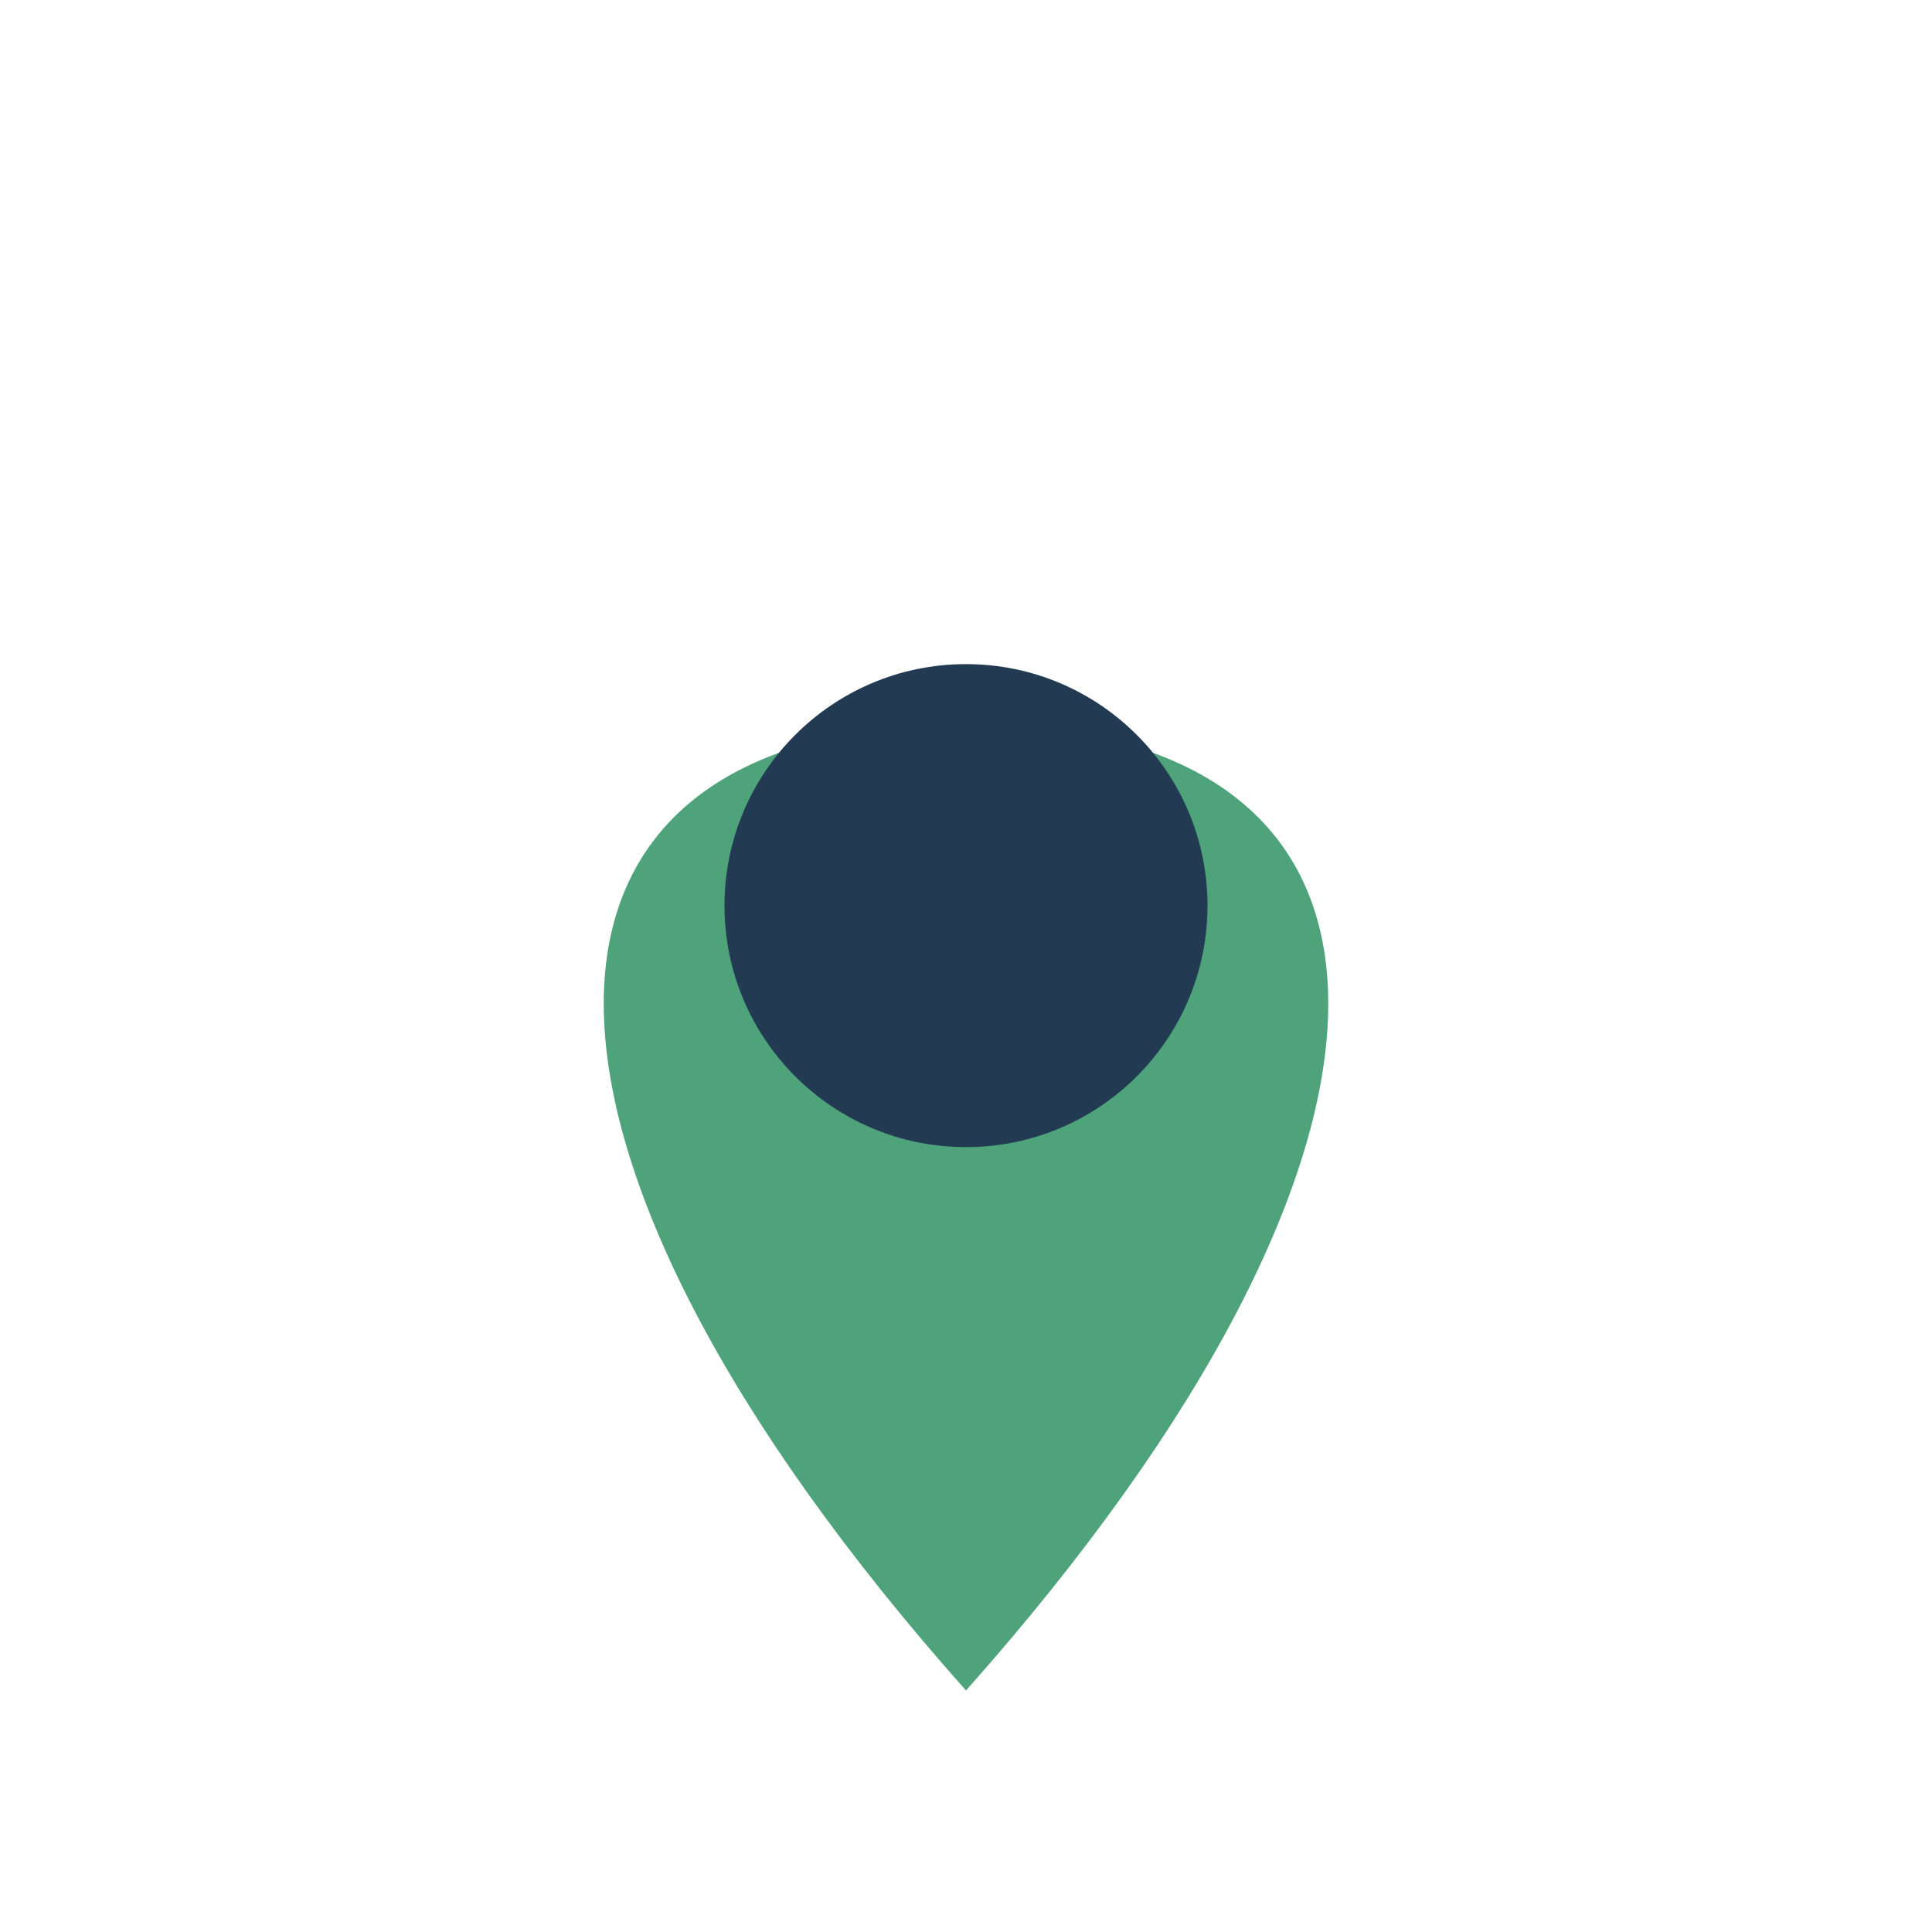
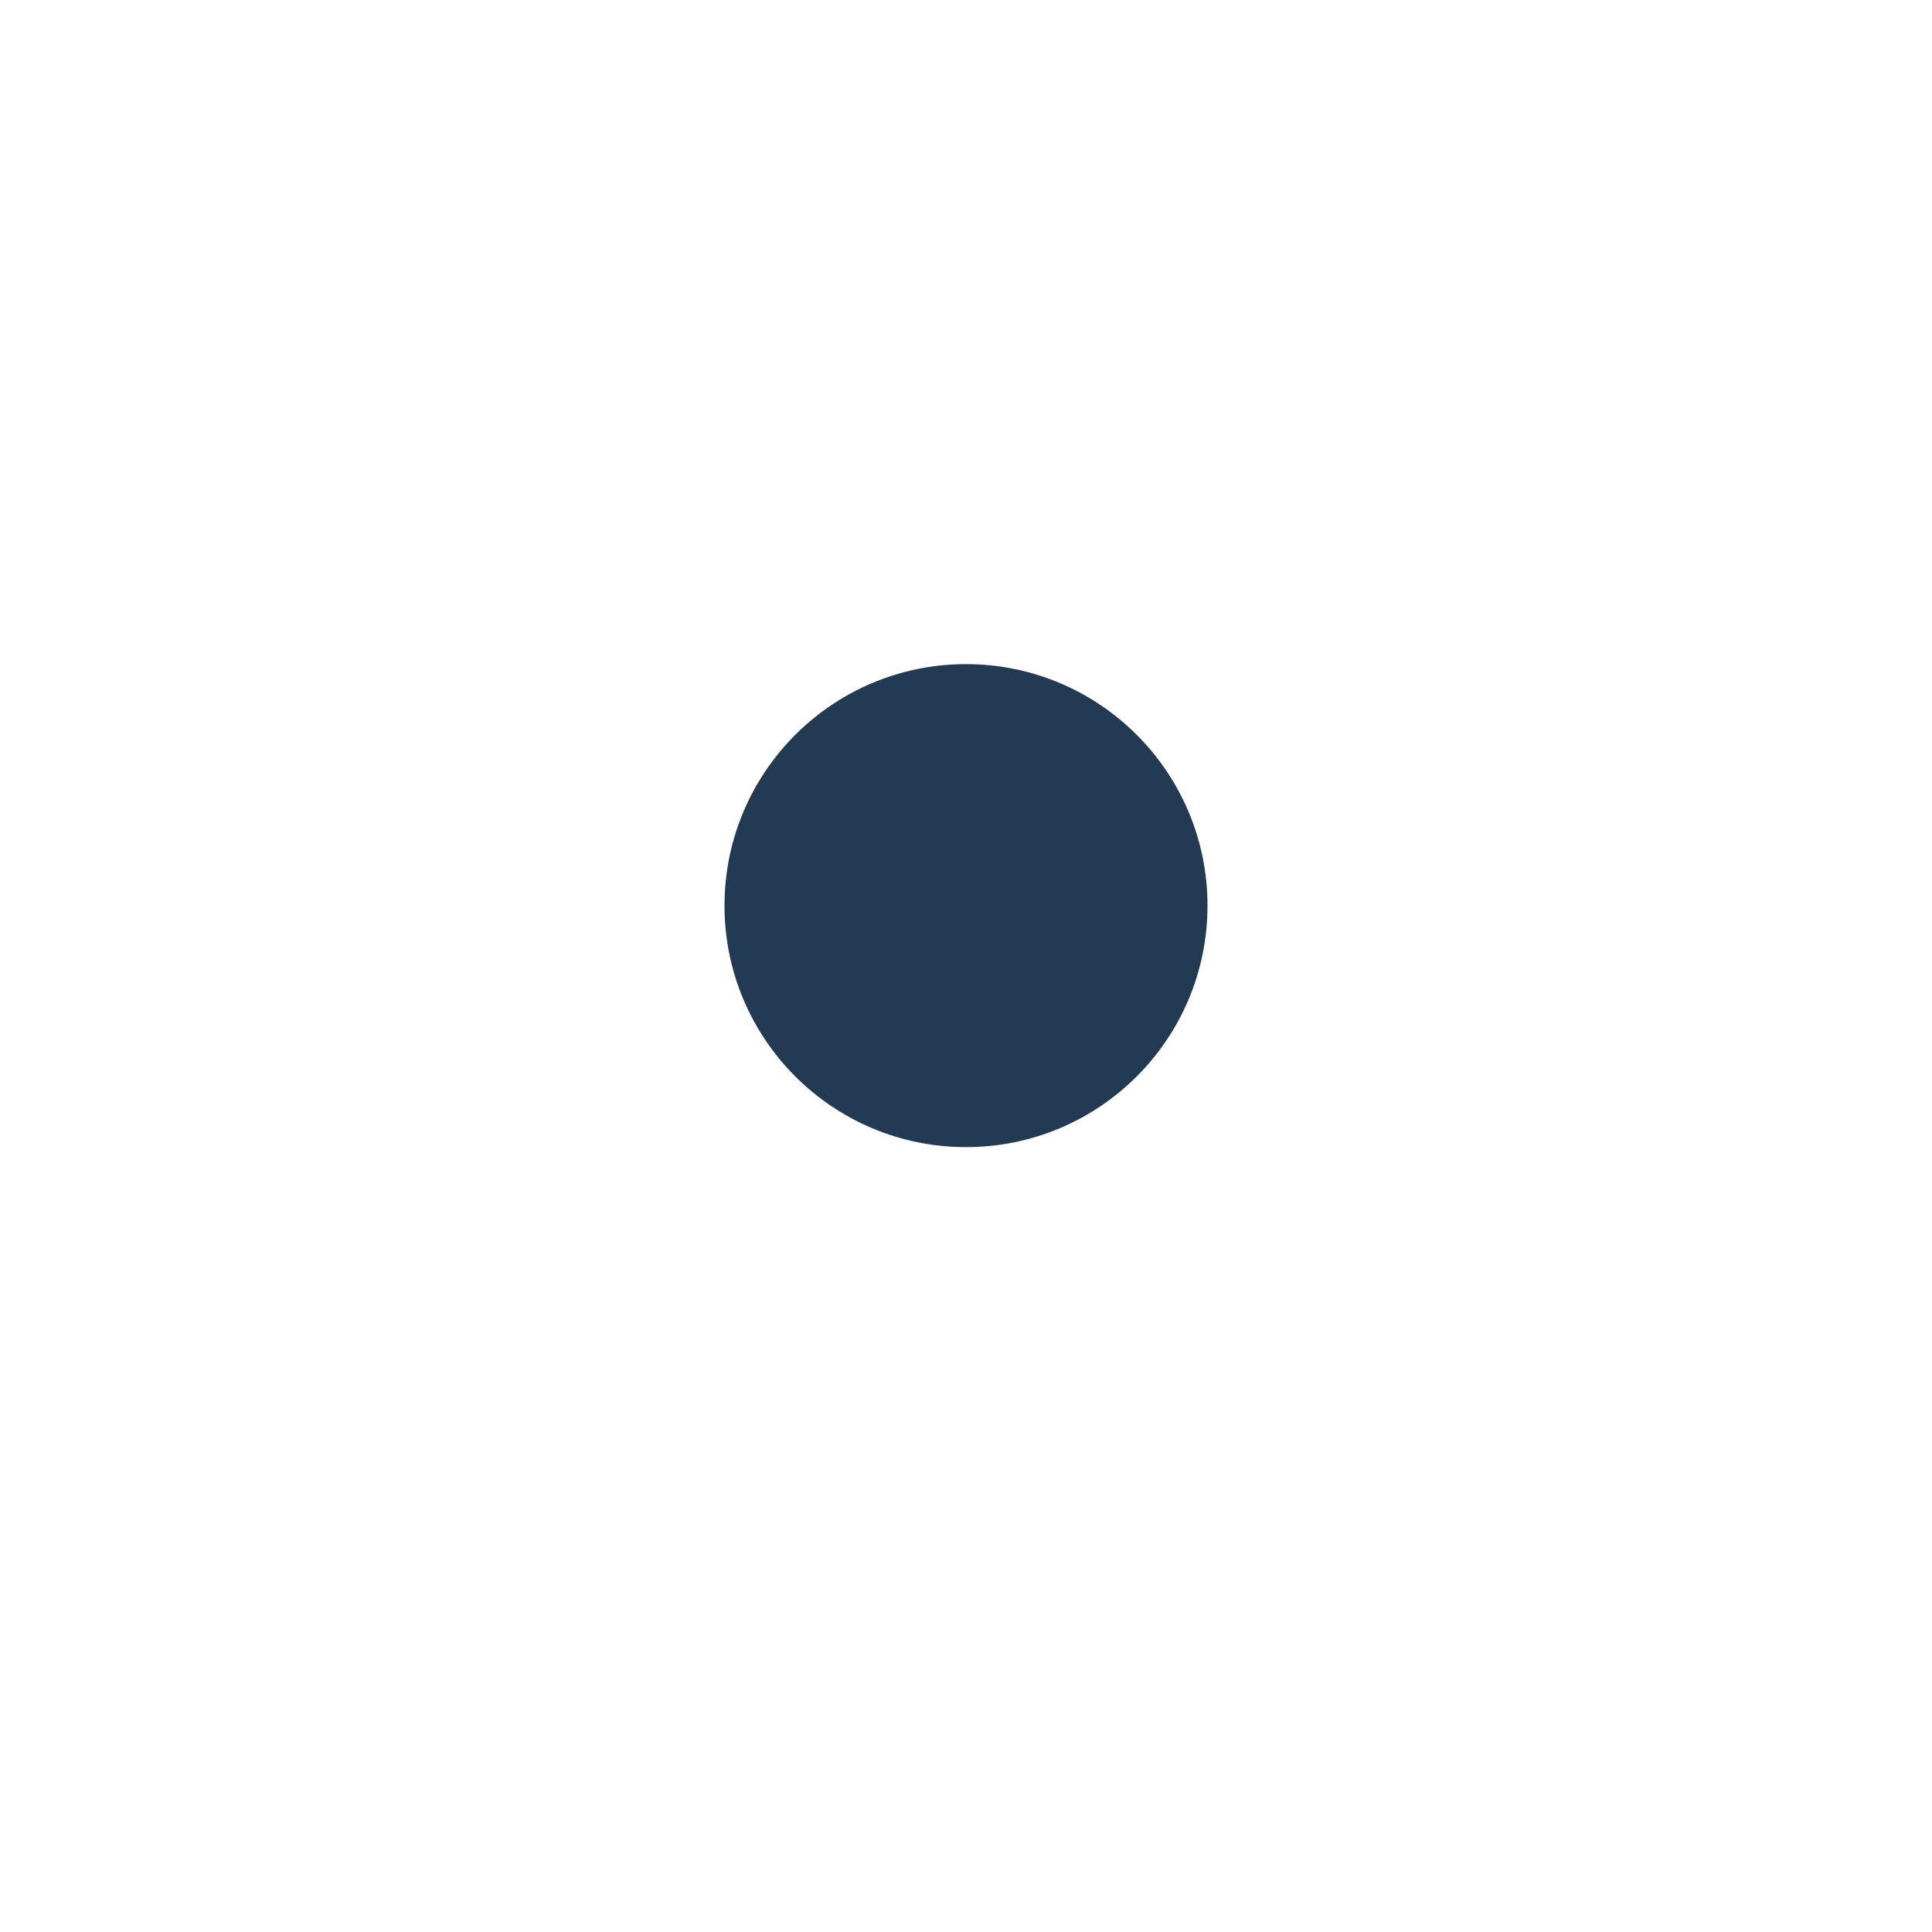
<svg xmlns="http://www.w3.org/2000/svg" width="32" height="32" viewBox="0 0 32 32">
-   <path d="M16 28c8-9 8-16 0-16s-8 7 0 16z" fill="#4EA37B" />
  <circle cx="16" cy="15" r="4" fill="#223B53" />
</svg>